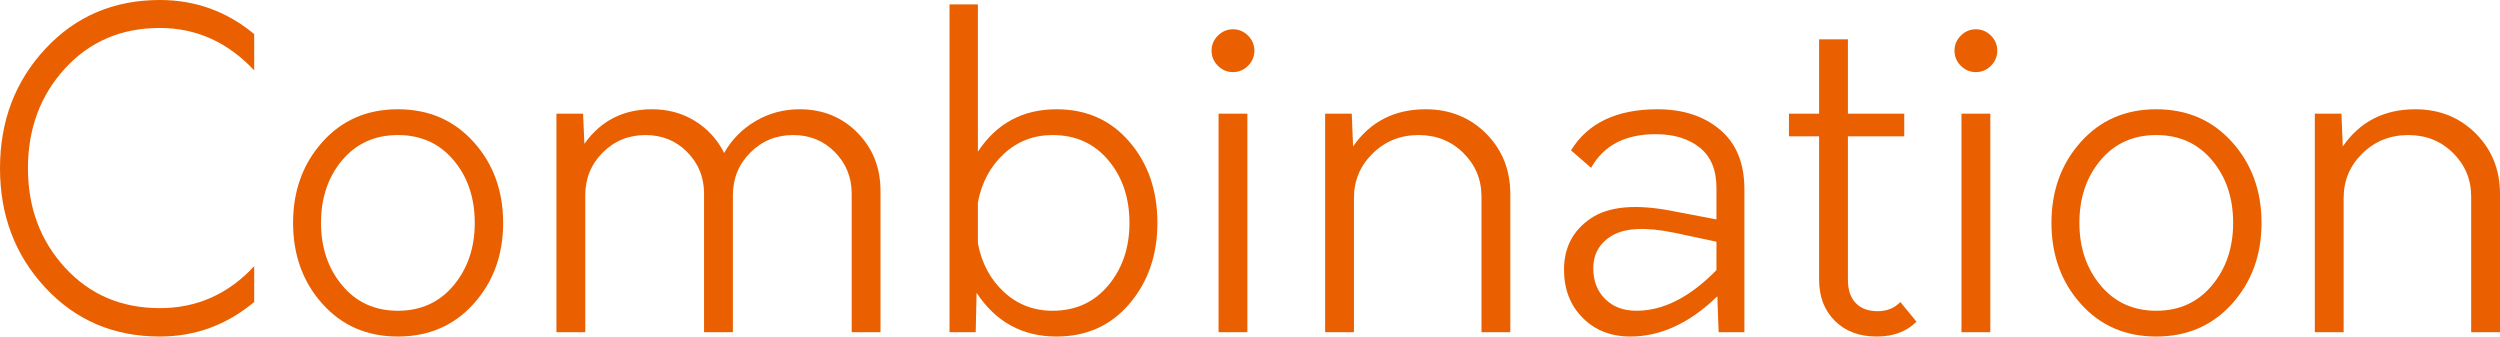
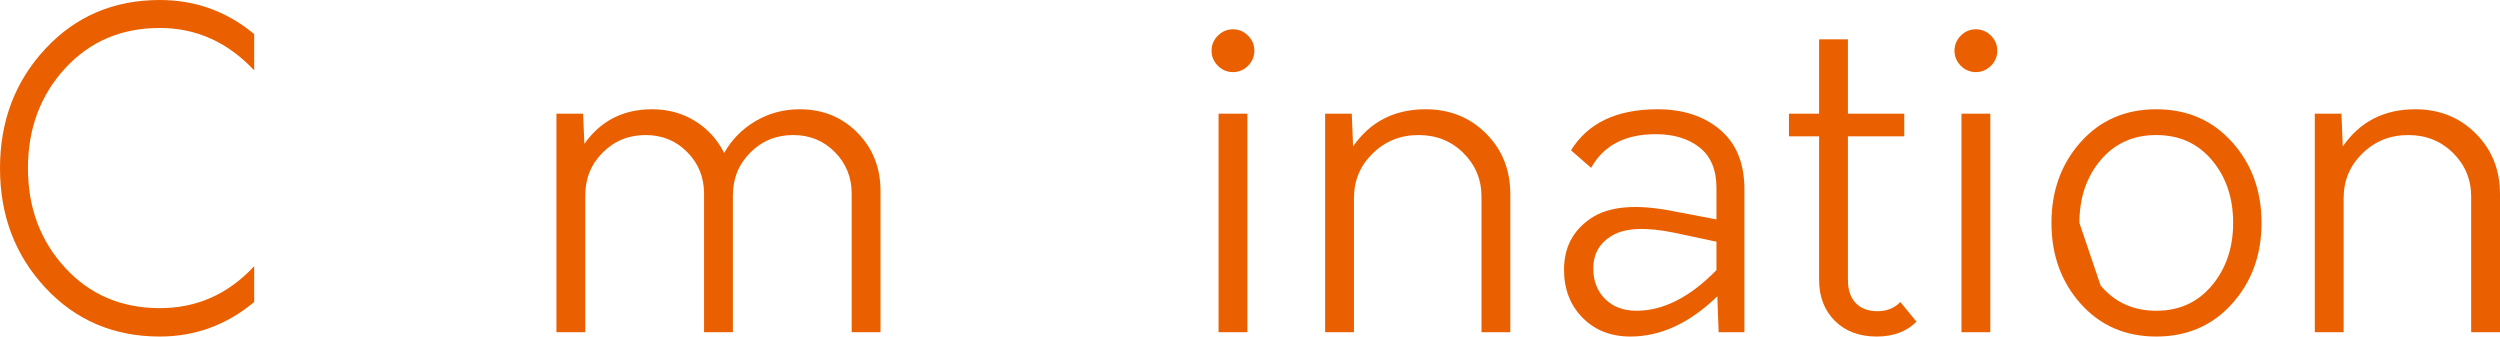
<svg xmlns="http://www.w3.org/2000/svg" version="1.1" baseProfile="tiny" id="レイヤー_1" x="0px" y="0px" width="572px" height="77px" viewBox="0 0 572 77" xml:space="preserve">
  <g>
    <path fill="#EA6000" d="M36.575,77c-10.527,0-19.254-3.716-26.182-11.15C3.463,58.417,0,49.3,0,38.5s3.463-19.916,10.393-27.35   C17.321,3.717,26.048,0,36.575,0c8.127,0,15.322,2.6,21.585,7.8v8.3C52.097,9.635,44.902,6.4,36.575,6.4   c-8.794,0-16.023,3.084-21.685,9.25C9.227,21.817,6.396,29.435,6.396,38.5c0,9,2.831,16.584,8.494,22.75   c5.662,6.167,12.891,9.25,21.685,9.25c8.46,0,15.655-3.2,21.585-9.6V69.1C51.83,74.367,44.635,77,36.575,77z" />
-     <path fill="#EA6000" d="M108.375,69.5c-4.497,5-10.277,7.5-17.338,7.5c-7.062,0-12.826-2.5-17.288-7.5   c-4.464-5-6.695-11.166-6.695-18.5c0-7.333,2.231-13.5,6.695-18.5c4.462-5,10.226-7.5,17.288-7.5c7.061,0,12.841,2.5,17.338,7.5   s6.745,11.167,6.745,18.5C115.12,58.334,112.872,64.5,108.375,69.5z M78.296,65.3c3.23,3.867,7.478,5.8,12.741,5.8   c5.262,0,9.509-1.933,12.741-5.8c3.23-3.865,4.847-8.634,4.847-14.3c0-5.732-1.616-10.516-4.847-14.35   c-3.232-3.833-7.479-5.75-12.741-5.75c-5.264,0-9.511,1.917-12.741,5.75c-3.232,3.834-4.847,8.618-4.847,14.35   C73.449,56.666,75.064,61.435,78.296,65.3z" />
    <path fill="#EA6000" d="M182.973,25c5.262,0,9.659,1.784,13.191,5.35c3.53,3.567,5.296,8.018,5.296,13.351V76h-6.596V44.3   c0-3.732-1.284-6.899-3.847-9.5c-2.566-2.6-5.746-3.899-9.543-3.899c-3.864,0-7.13,1.334-9.793,4   c-2.665,2.667-3.997,5.934-3.997,9.8V76h-6.596V44.3c0-3.732-1.283-6.899-3.847-9.5c-2.565-2.6-5.746-3.899-9.543-3.899   c-3.865,0-7.129,1.334-9.793,4c-2.666,2.667-3.997,5.934-3.997,9.8V76h-6.596V26h6.096l0.299,6.9c3.73-5.266,8.894-7.9,15.49-7.9   c3.663,0,6.945,0.9,9.843,2.7c2.898,1.799,5.112,4.234,6.645,7.3c1.732-3.065,4.13-5.5,7.195-7.3   C175.943,25.9,179.308,25,182.973,25z" />
-     <path fill="#EA6000" d="M241.732,25c6.861,0,12.424,2.484,16.688,7.45c4.263,4.967,6.396,11.149,6.396,18.55   c0,7.334-2.133,13.5-6.396,18.5c-4.265,5-9.828,7.5-16.688,7.5c-7.794,0-13.891-3.333-18.288-10l-0.2,9h-5.996V1h6.496V34.7   C228.007,28.234,234.003,25,241.732,25z M240.833,71.1c5.262,0,9.509-1.933,12.741-5.8c3.231-3.865,4.847-8.634,4.847-14.3   c0-5.732-1.616-10.516-4.847-14.35c-3.232-3.833-7.479-5.75-12.741-5.75c-4.332,0-8.045,1.433-11.142,4.299   c-3.098,2.867-5.081,6.568-5.946,11.1v9.4c0.865,4.534,2.848,8.234,5.946,11.1C232.788,69.667,236.501,71.1,240.833,71.1z" />
    <path fill="#EA6000" d="M285.551,15.05c-0.966,0.968-2.116,1.45-3.447,1.45c-1.333,0-2.482-0.482-3.448-1.45   c-0.967-0.966-1.449-2.115-1.449-3.45c0-1.332,0.482-2.482,1.449-3.45c0.965-0.965,2.114-1.45,3.448-1.45   c1.332,0,2.481,0.485,3.447,1.45C286.516,9.117,287,10.268,287,11.6C287,12.935,286.516,14.084,285.551,15.05z M278.806,76V26   h6.595v50H278.806z" />
    <path fill="#EA6000" d="M326.173,25c5.528,0,10.143,1.85,13.84,5.55s5.547,8.317,5.547,13.851V76h-6.596V45   c0-3.933-1.384-7.266-4.147-10c-2.765-2.732-6.18-4.1-10.243-4.1c-4.131,0-7.629,1.399-10.492,4.199   c-2.865,2.801-4.297,6.2-4.297,10.2V76h-6.596V26h6.096l0.299,7.5C313.515,27.834,319.043,25,326.173,25z" />
    <path fill="#EA6000" d="M379.235,25c5.861,0,10.643,1.567,14.34,4.7c3.697,3.134,5.546,7.667,5.546,13.6V76h-5.896l-0.3-8.2   c-6.331,6.135-12.959,9.2-19.887,9.2c-4.464,0-8.111-1.433-10.942-4.3c-2.832-2.866-4.247-6.533-4.247-11   c0-5.065,2.048-8.983,6.146-11.75c4.098-2.766,10.343-3.315,18.737-1.65l9.993,1.9V43c0-4.133-1.283-7.216-3.848-9.25   c-2.564-2.033-5.913-3.05-10.043-3.05c-6.995,0-11.926,2.567-14.789,7.7l-4.598-4C363.312,28.134,369.907,25,379.235,25z    M374.438,71.1c6.129,0,12.225-3.1,18.287-9.3v-6.5l-9.894-2.1c-6.33-1.266-10.96-1.05-13.89,0.649   c-2.934,1.7-4.397,4.217-4.397,7.551c0,2.867,0.899,5.199,2.698,7C369.042,70.2,371.44,71.1,374.438,71.1z" />
    <path fill="#EA6000" d="M434.796,69.1l3.698,4.5c-2.266,2.268-5.297,3.4-9.095,3.4c-3.996,0-7.195-1.2-9.593-3.6   c-2.398-2.4-3.598-5.533-3.598-9.4V31.2h-6.896V26h6.896V9h6.596v17h12.891v5.2h-12.891V64c0,2.334,0.6,4.117,1.799,5.35   c1.198,1.234,2.863,1.851,4.997,1.851C431.731,71.2,433.463,70.5,434.796,69.1z" />
    <path fill="#EA6000" d="M455.532,15.05c-0.967,0.968-2.116,1.45-3.447,1.45c-1.334,0-2.482-0.482-3.448-1.45   c-0.967-0.966-1.448-2.115-1.448-3.45c0-1.332,0.481-2.482,1.448-3.45c0.966-0.965,2.114-1.45,3.448-1.45   c1.331,0,2.48,0.485,3.447,1.45c0.965,0.967,1.449,2.118,1.449,3.45C456.981,12.935,456.497,14.084,455.532,15.05z M448.786,76V26   h6.596v50H448.786z" />
-     <path fill="#EA6000" d="M510.693,69.5c-4.497,5-10.277,7.5-17.338,7.5c-7.062,0-12.825-2.5-17.288-7.5   c-4.465-5-6.695-11.166-6.695-18.5c0-7.333,2.23-13.5,6.695-18.5c4.463-5,10.226-7.5,17.288-7.5c7.061,0,12.841,2.5,17.338,7.5   s6.745,11.167,6.745,18.5C517.438,58.334,515.19,64.5,510.693,69.5z M480.614,65.3c3.23,3.867,7.478,5.8,12.741,5.8   c5.263,0,9.509-1.933,12.741-5.8c3.23-3.865,4.847-8.634,4.847-14.3c0-5.732-1.616-10.516-4.847-14.35   c-3.232-3.833-7.479-5.75-12.741-5.75c-5.264,0-9.511,1.917-12.741,5.75c-3.232,3.834-4.847,8.618-4.847,14.35   C475.768,56.666,477.382,61.435,480.614,65.3z" />
+     <path fill="#EA6000" d="M510.693,69.5c-4.497,5-10.277,7.5-17.338,7.5c-7.062,0-12.825-2.5-17.288-7.5   c-4.465-5-6.695-11.166-6.695-18.5c0-7.333,2.23-13.5,6.695-18.5c4.463-5,10.226-7.5,17.288-7.5c7.061,0,12.841,2.5,17.338,7.5   s6.745,11.167,6.745,18.5C517.438,58.334,515.19,64.5,510.693,69.5z M480.614,65.3c3.23,3.867,7.478,5.8,12.741,5.8   c5.263,0,9.509-1.933,12.741-5.8c3.23-3.865,4.847-8.634,4.847-14.3c0-5.732-1.616-10.516-4.847-14.35   c-3.232-3.833-7.479-5.75-12.741-5.75c-5.264,0-9.511,1.917-12.741,5.75c-3.232,3.834-4.847,8.618-4.847,14.35   z" />
    <path fill="#EA6000" d="M552.613,25c5.529,0,10.144,1.85,13.841,5.55S572,38.867,572,44.4V76h-6.596V45   c0-3.933-1.384-7.266-4.147-10c-2.765-2.732-6.18-4.1-10.242-4.1c-4.132,0-7.629,1.399-10.493,4.199   c-2.865,2.801-4.297,6.2-4.297,10.2V76h-6.596V26h6.097l0.299,7.5C539.955,27.834,545.483,25,552.613,25z" />
  </g>
</svg>